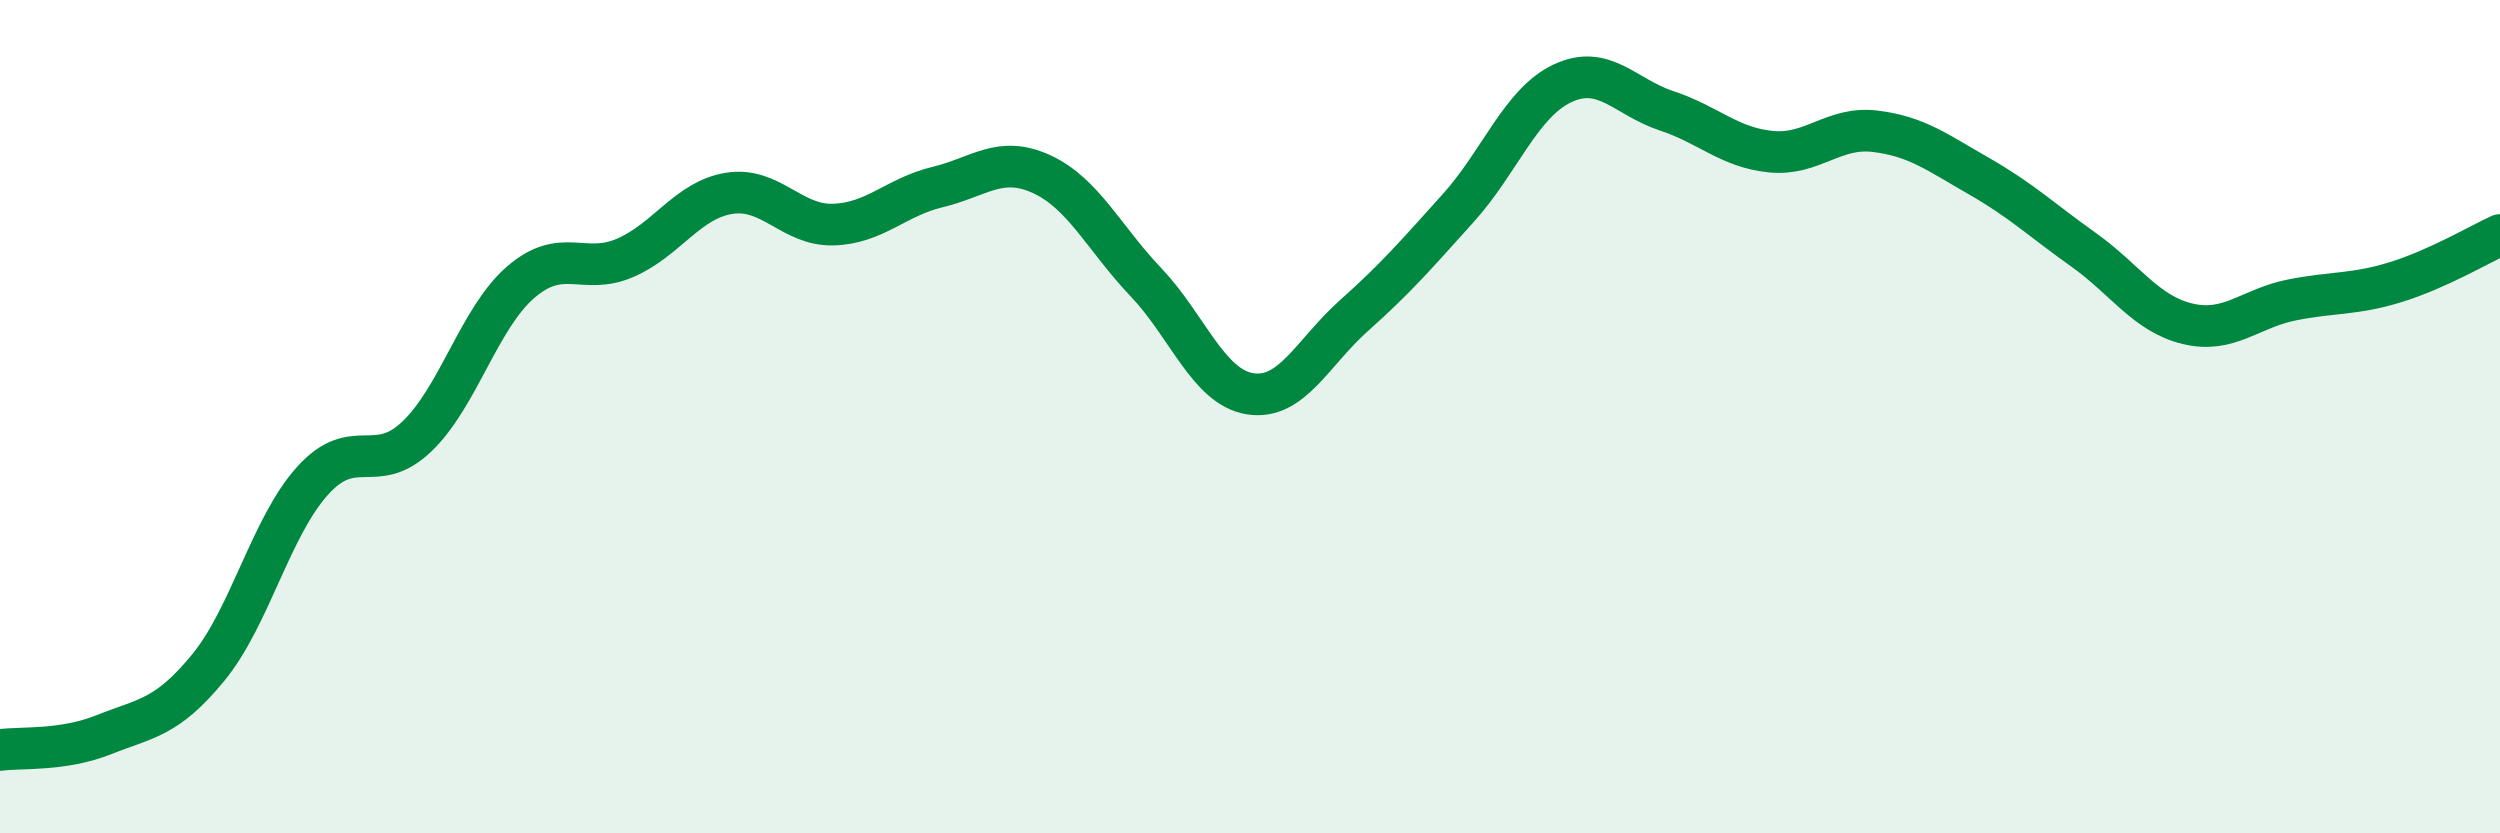
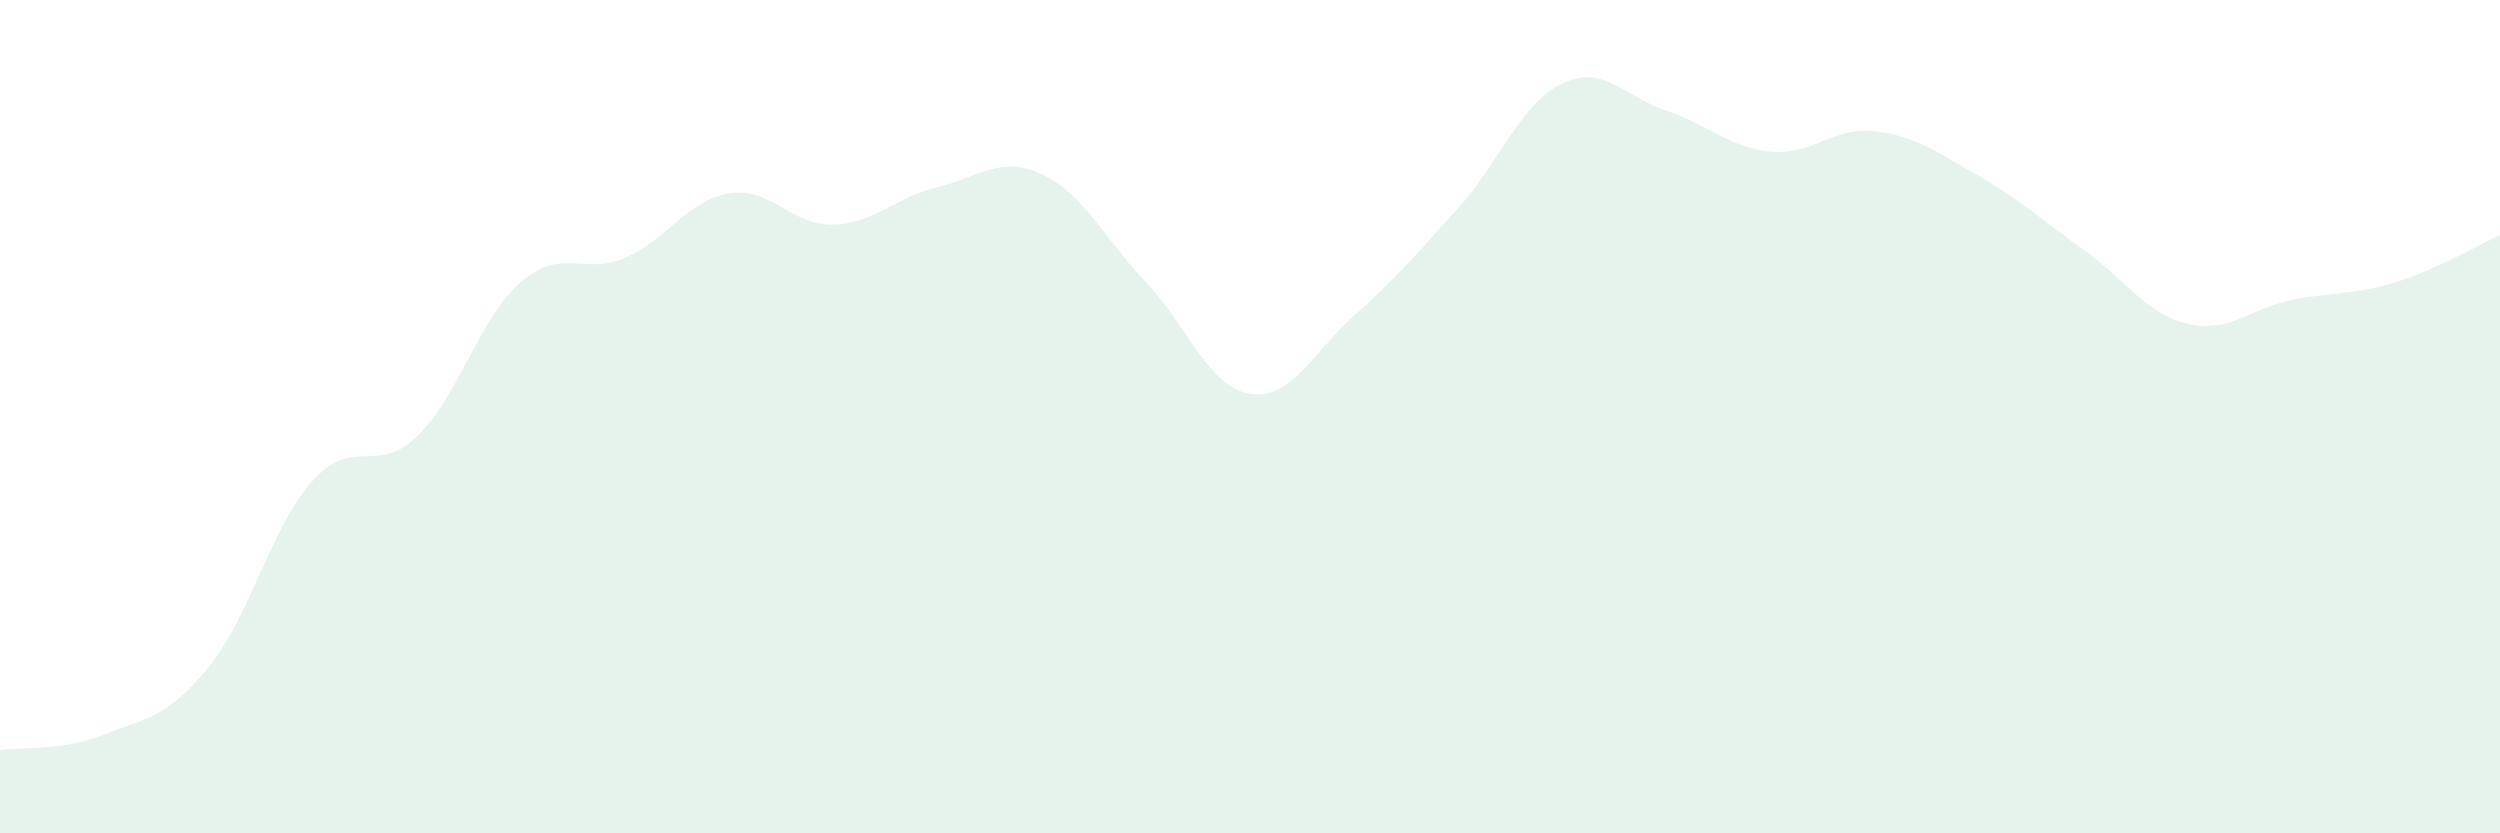
<svg xmlns="http://www.w3.org/2000/svg" width="60" height="20" viewBox="0 0 60 20">
  <path d="M 0,18 C 0.5,17.93 1.5,18.03 2.5,17.63 C 3.5,17.23 4,17.24 5,16.02 C 6,14.8 6.5,12.65 7.5,11.54 C 8.5,10.43 9,11.43 10,10.48 C 11,9.53 11.5,7.63 12.5,6.77 C 13.5,5.91 14,6.62 15,6.19 C 16,5.76 16.5,4.8 17.5,4.64 C 18.5,4.48 19,5.42 20,5.39 C 21,5.36 21.5,4.73 22.5,4.49 C 23.5,4.25 24,3.72 25,4.18 C 26,4.64 26.5,5.72 27.5,6.77 C 28.5,7.82 29,9.29 30,9.45 C 31,9.61 31.5,8.46 32.5,7.57 C 33.5,6.68 34,6.1 35,4.99 C 36,3.88 36.5,2.47 37.5,2 C 38.5,1.53 39,2.33 40,2.66 C 41,2.99 41.5,3.54 42.5,3.64 C 43.5,3.74 44,3.03 45,3.15 C 46,3.27 46.5,3.66 47.5,4.23 C 48.5,4.8 49,5.28 50,5.99 C 51,6.7 51.5,7.53 52.5,7.77 C 53.5,8.01 54,7.4 55,7.2 C 56,7 56.5,7.08 57.5,6.77 C 58.5,6.46 59.5,5.87 60,5.64L60 20L0 20Z" fill="#008740" opacity="0.1" stroke-linecap="round" stroke-linejoin="round" />
-   <path d="M 0,18 C 0.5,17.93 1.5,18.03 2.5,17.63 C 3.5,17.23 4,17.24 5,16.02 C 6,14.8 6.5,12.65 7.5,11.54 C 8.5,10.43 9,11.43 10,10.48 C 11,9.53 11.5,7.63 12.5,6.77 C 13.5,5.91 14,6.62 15,6.19 C 16,5.76 16.5,4.8 17.5,4.64 C 18.5,4.48 19,5.42 20,5.39 C 21,5.36 21.5,4.73 22.5,4.49 C 23.5,4.25 24,3.72 25,4.18 C 26,4.64 26.5,5.72 27.5,6.77 C 28.5,7.82 29,9.29 30,9.45 C 31,9.61 31.5,8.46 32.5,7.57 C 33.5,6.68 34,6.1 35,4.99 C 36,3.88 36.5,2.47 37.5,2 C 38.5,1.53 39,2.33 40,2.66 C 41,2.99 41.5,3.54 42.5,3.64 C 43.5,3.74 44,3.03 45,3.15 C 46,3.27 46.5,3.66 47.5,4.23 C 48.5,4.8 49,5.28 50,5.99 C 51,6.7 51.5,7.53 52.5,7.77 C 53.5,8.01 54,7.4 55,7.2 C 56,7 56.5,7.08 57.5,6.77 C 58.5,6.46 59.5,5.87 60,5.64" stroke="#008740" stroke-width="1" fill="none" stroke-linecap="round" stroke-linejoin="round" />
</svg>